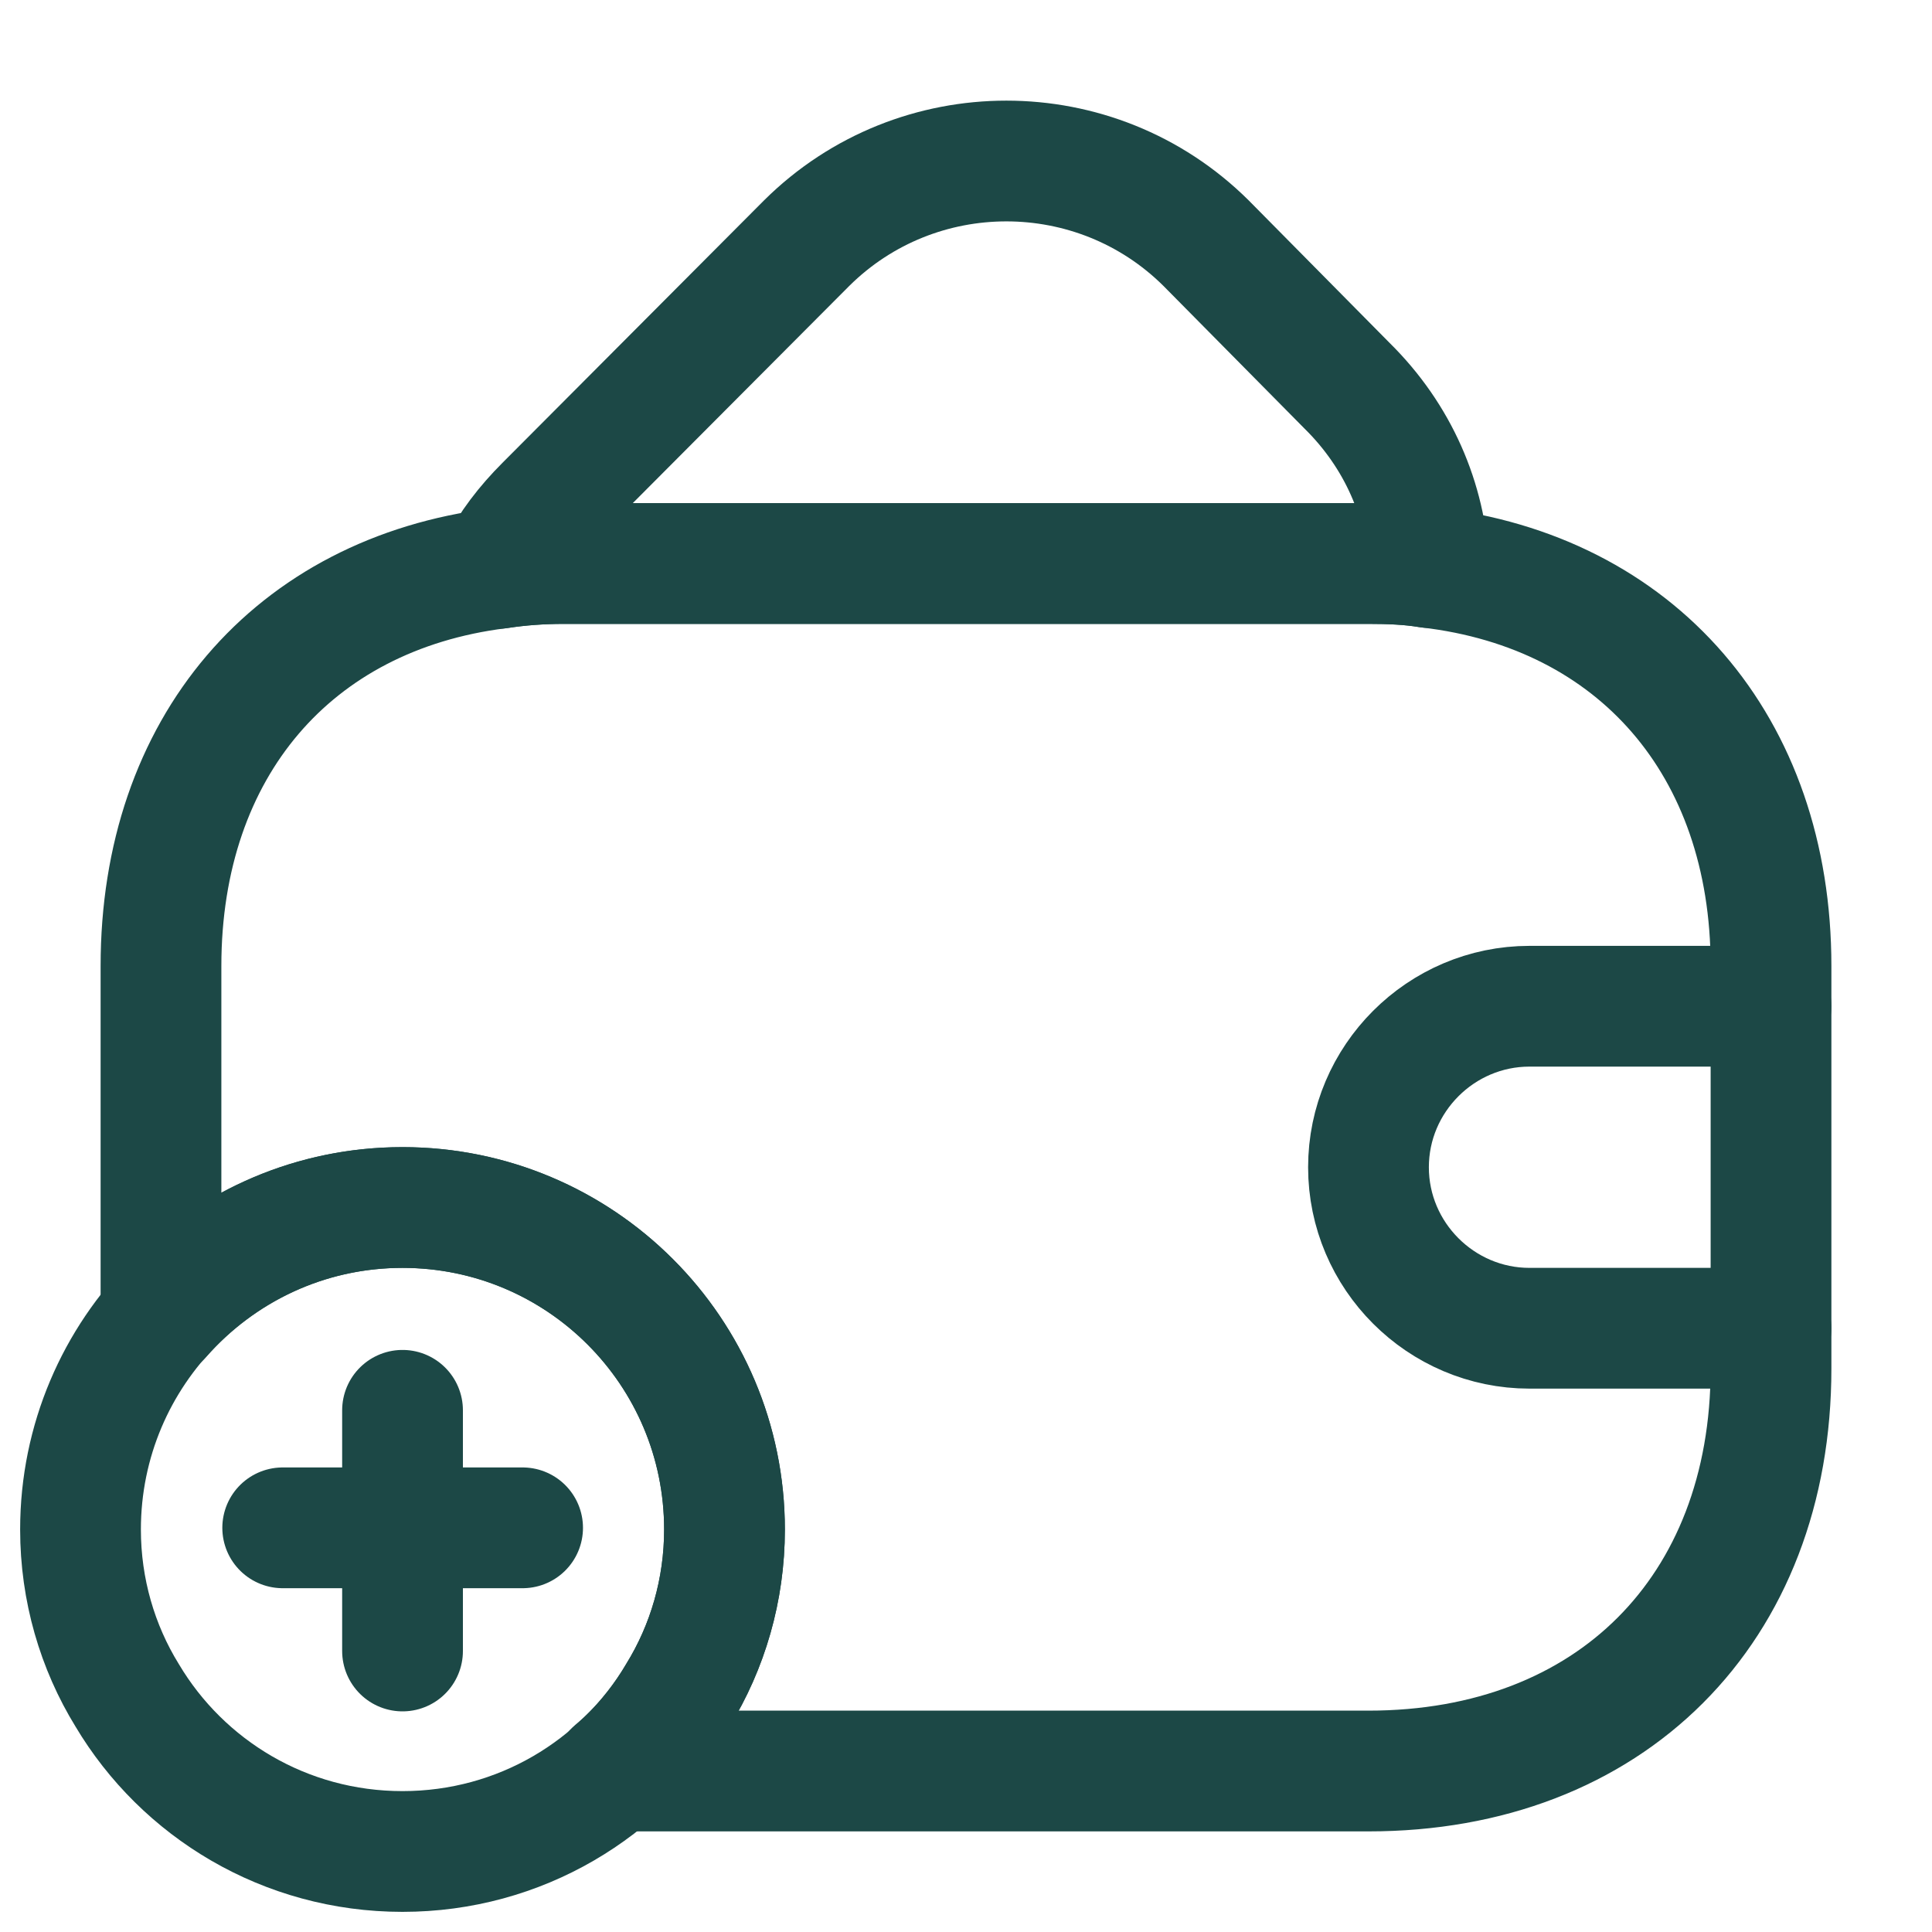
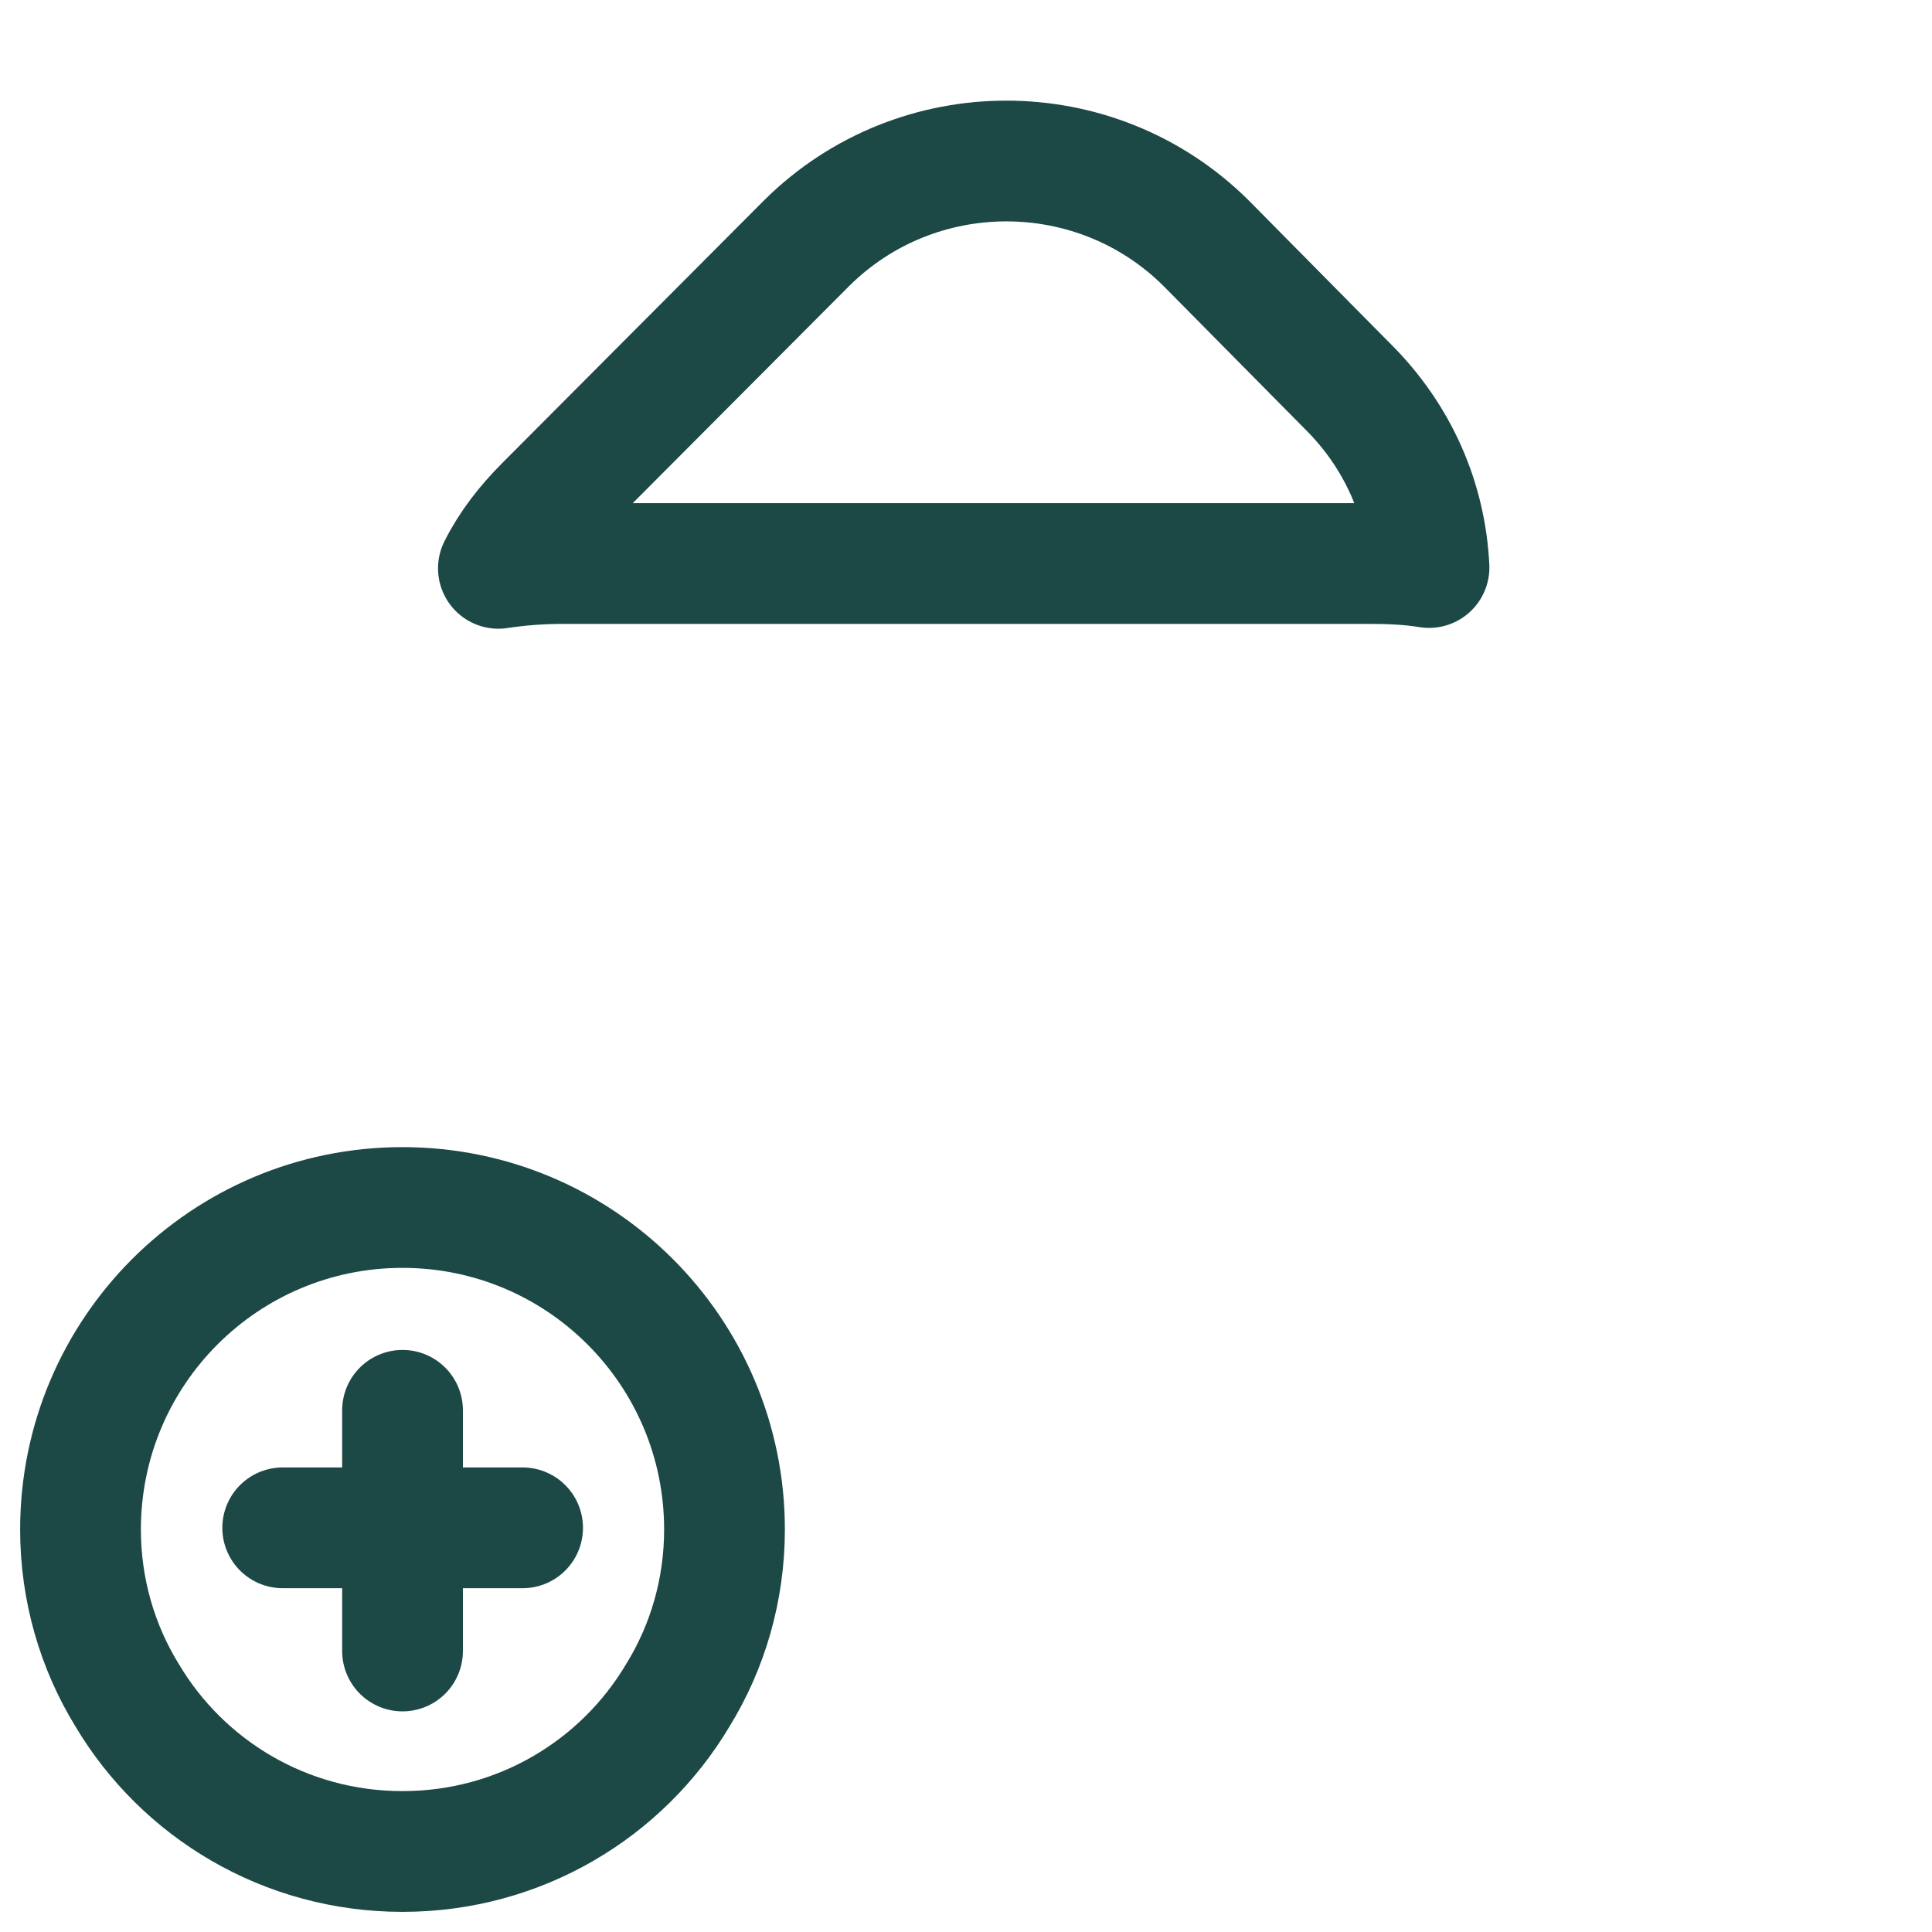
<svg xmlns="http://www.w3.org/2000/svg" width="40" height="40" viewBox="0 0 40 40" fill="none">
  <path d="M29.586 11.75C29.186 11.683 28.769 11.667 28.336 11.667H11.669C11.202 11.667 10.752 11.7 10.319 11.767C10.552 11.3 10.886 10.867 11.286 10.467L16.702 5.033C18.986 2.767 22.686 2.767 24.969 5.033L27.886 7.983C28.952 9.033 29.519 10.367 29.586 11.75Z" stroke="#1C4846" stroke-width="2.5" stroke-linecap="round" stroke-linejoin="round" />
  <path d="M15 31.667C15 32.917 14.65 34.1 14.033 35.1C12.883 37.033 10.767 38.333 8.333 38.333C5.9 38.333 3.783 37.033 2.633 35.1C2.017 34.1 1.667 32.917 1.667 31.667C1.667 27.983 4.65 25 8.333 25C12.017 25 15 27.983 15 31.667Z" stroke="#1C4846" stroke-width="2.5" stroke-miterlimit="10" stroke-linecap="round" stroke-linejoin="round" />
  <path d="M10.82 31.632H5.853" stroke="#1C4846" stroke-width="2.5" stroke-miterlimit="10" stroke-linecap="round" stroke-linejoin="round" />
  <path d="M8.334 29.199V34.182" stroke="#1C4846" stroke-width="2.5" stroke-miterlimit="10" stroke-linecap="round" stroke-linejoin="round" />
-   <path d="M36.667 20V28.333C36.667 33.333 33.333 36.667 28.333 36.667H12.717C13.233 36.233 13.683 35.7 14.033 35.1C14.65 34.1 15 32.917 15 31.667C15 27.983 12.017 25 8.333 25C6.333 25 4.55 25.883 3.333 27.267V20C3.333 15.467 6.067 12.3 10.317 11.767C10.75 11.7 11.2 11.667 11.667 11.667H28.333C28.767 11.667 29.183 11.683 29.583 11.75C33.883 12.25 36.667 15.433 36.667 20Z" stroke="#1C4846" stroke-width="2.5" stroke-linecap="round" stroke-linejoin="round" />
-   <path d="M36.667 20.833H31.667C29.833 20.833 28.333 22.333 28.333 24.167C28.333 26 29.833 27.5 31.667 27.5H36.667" stroke="#1C4846" stroke-width="2.5" stroke-linecap="round" stroke-linejoin="round" />
</svg>